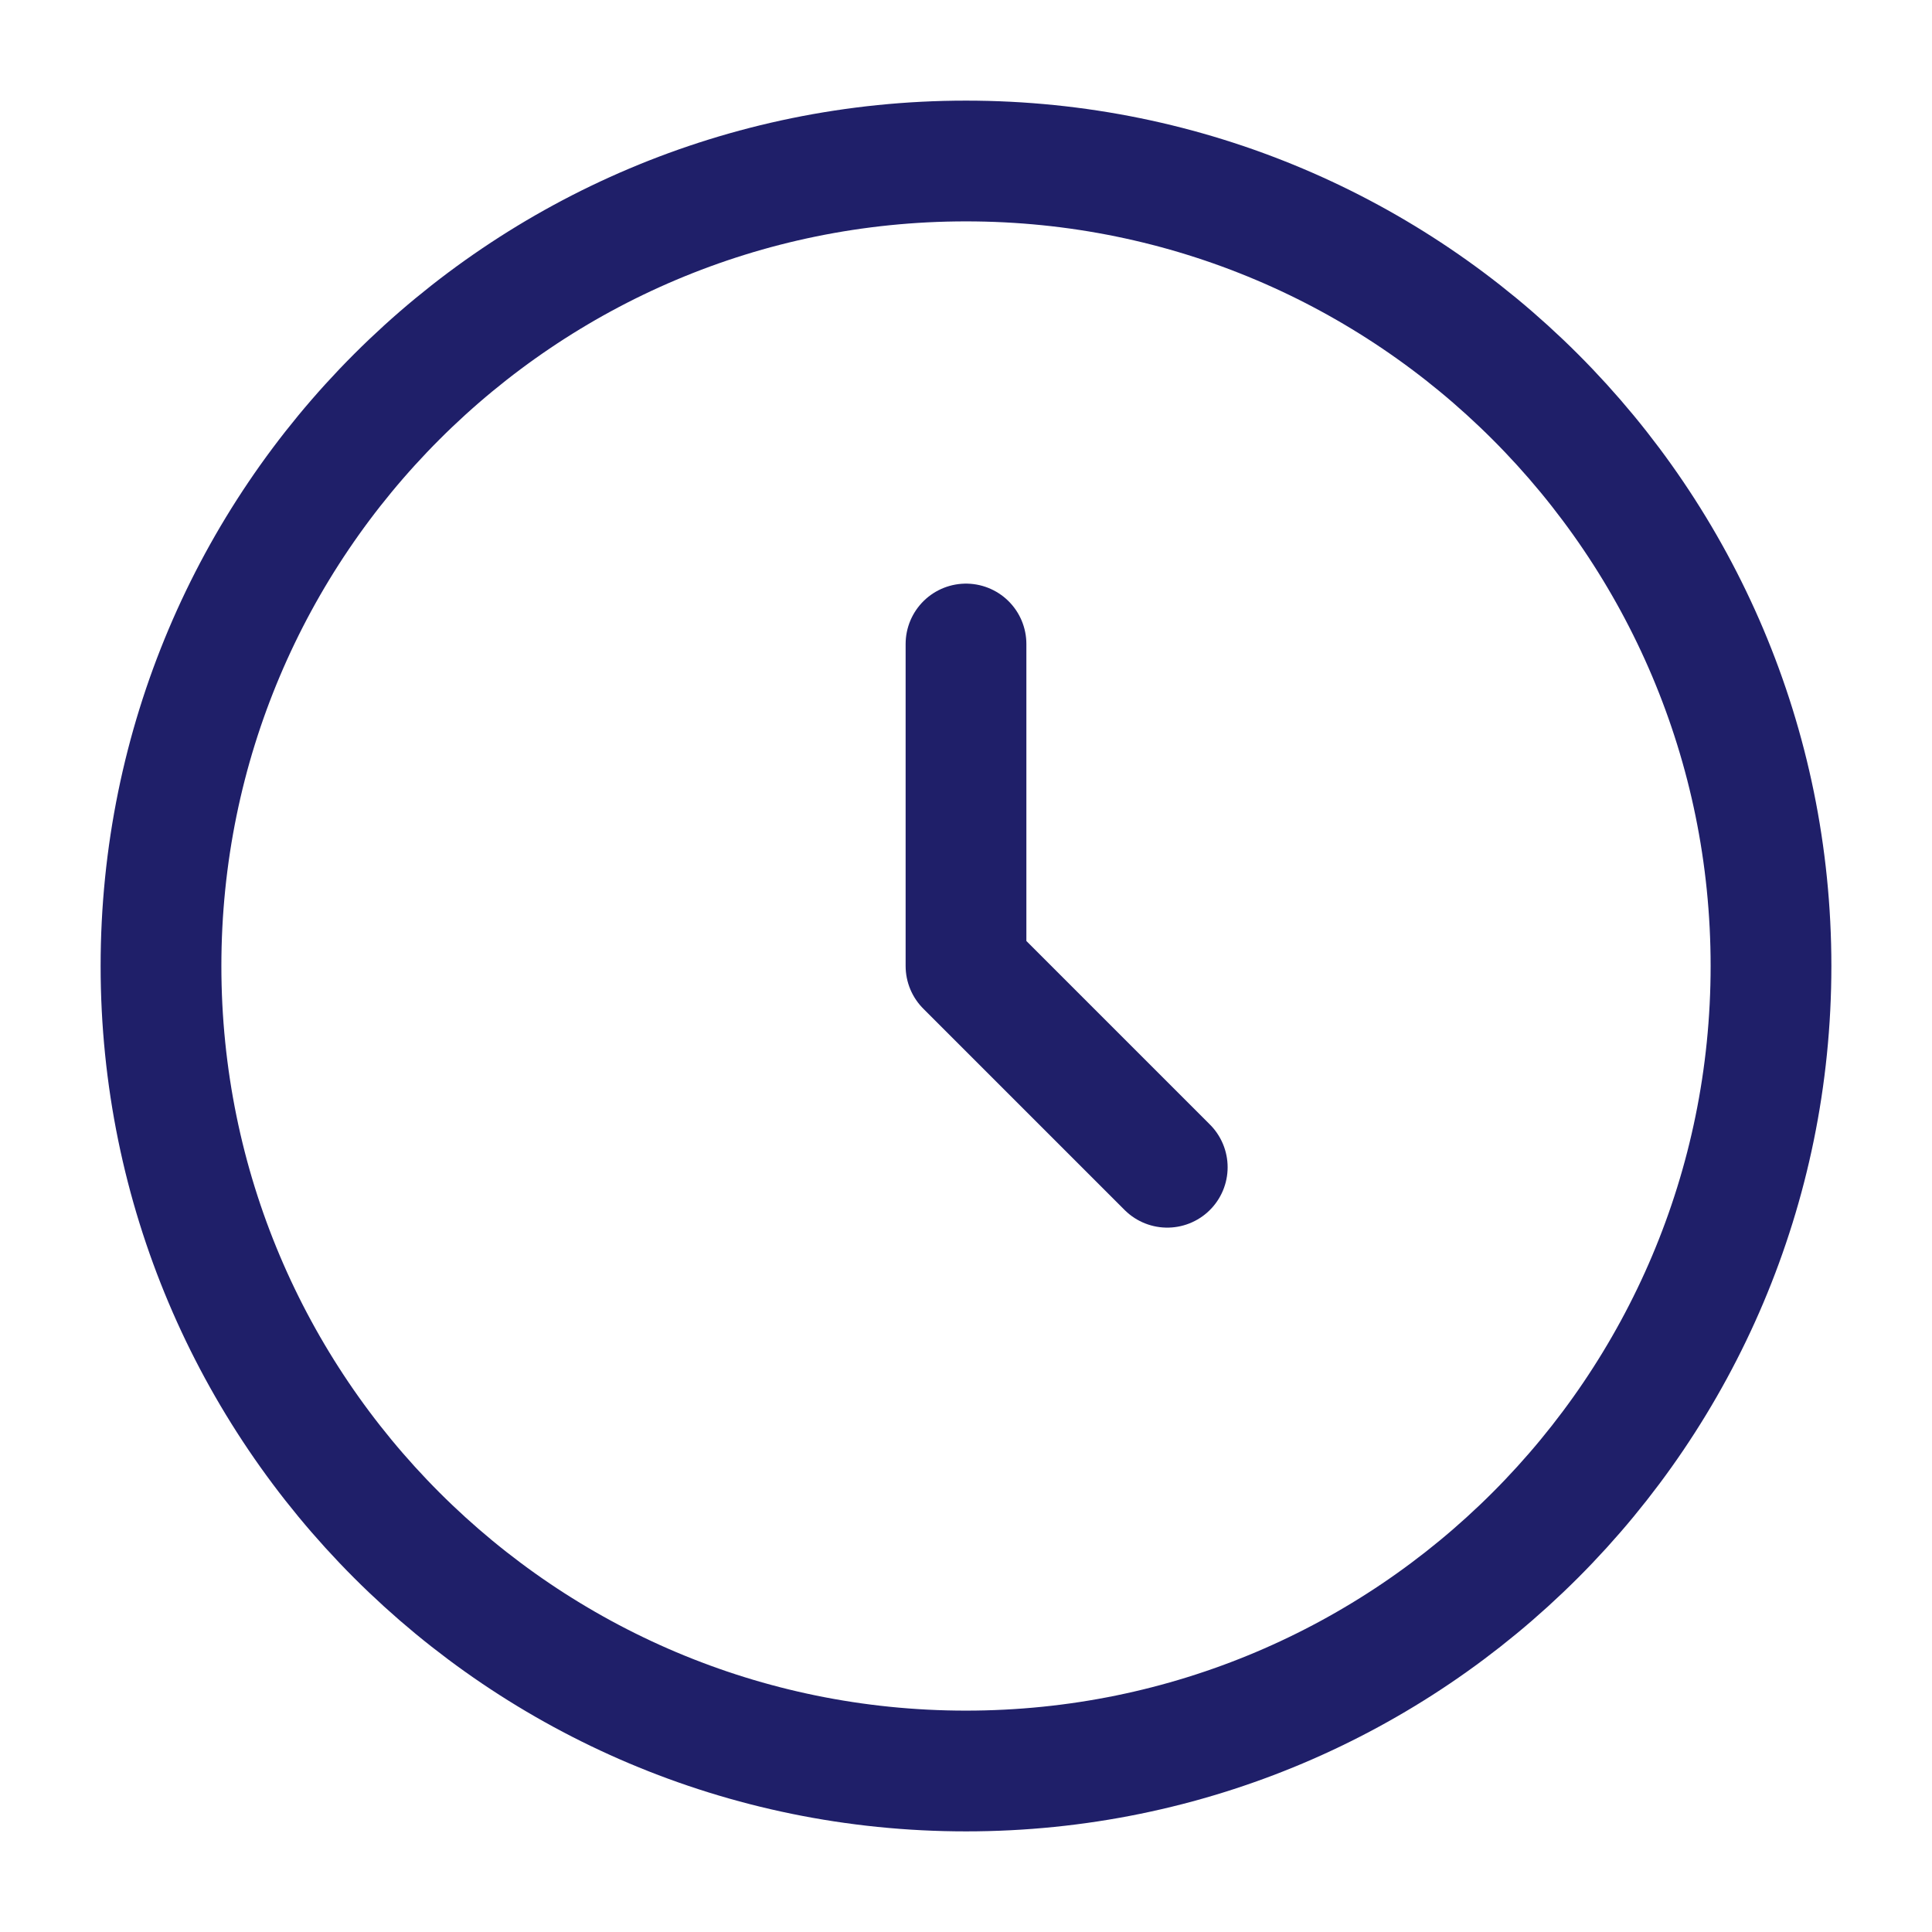
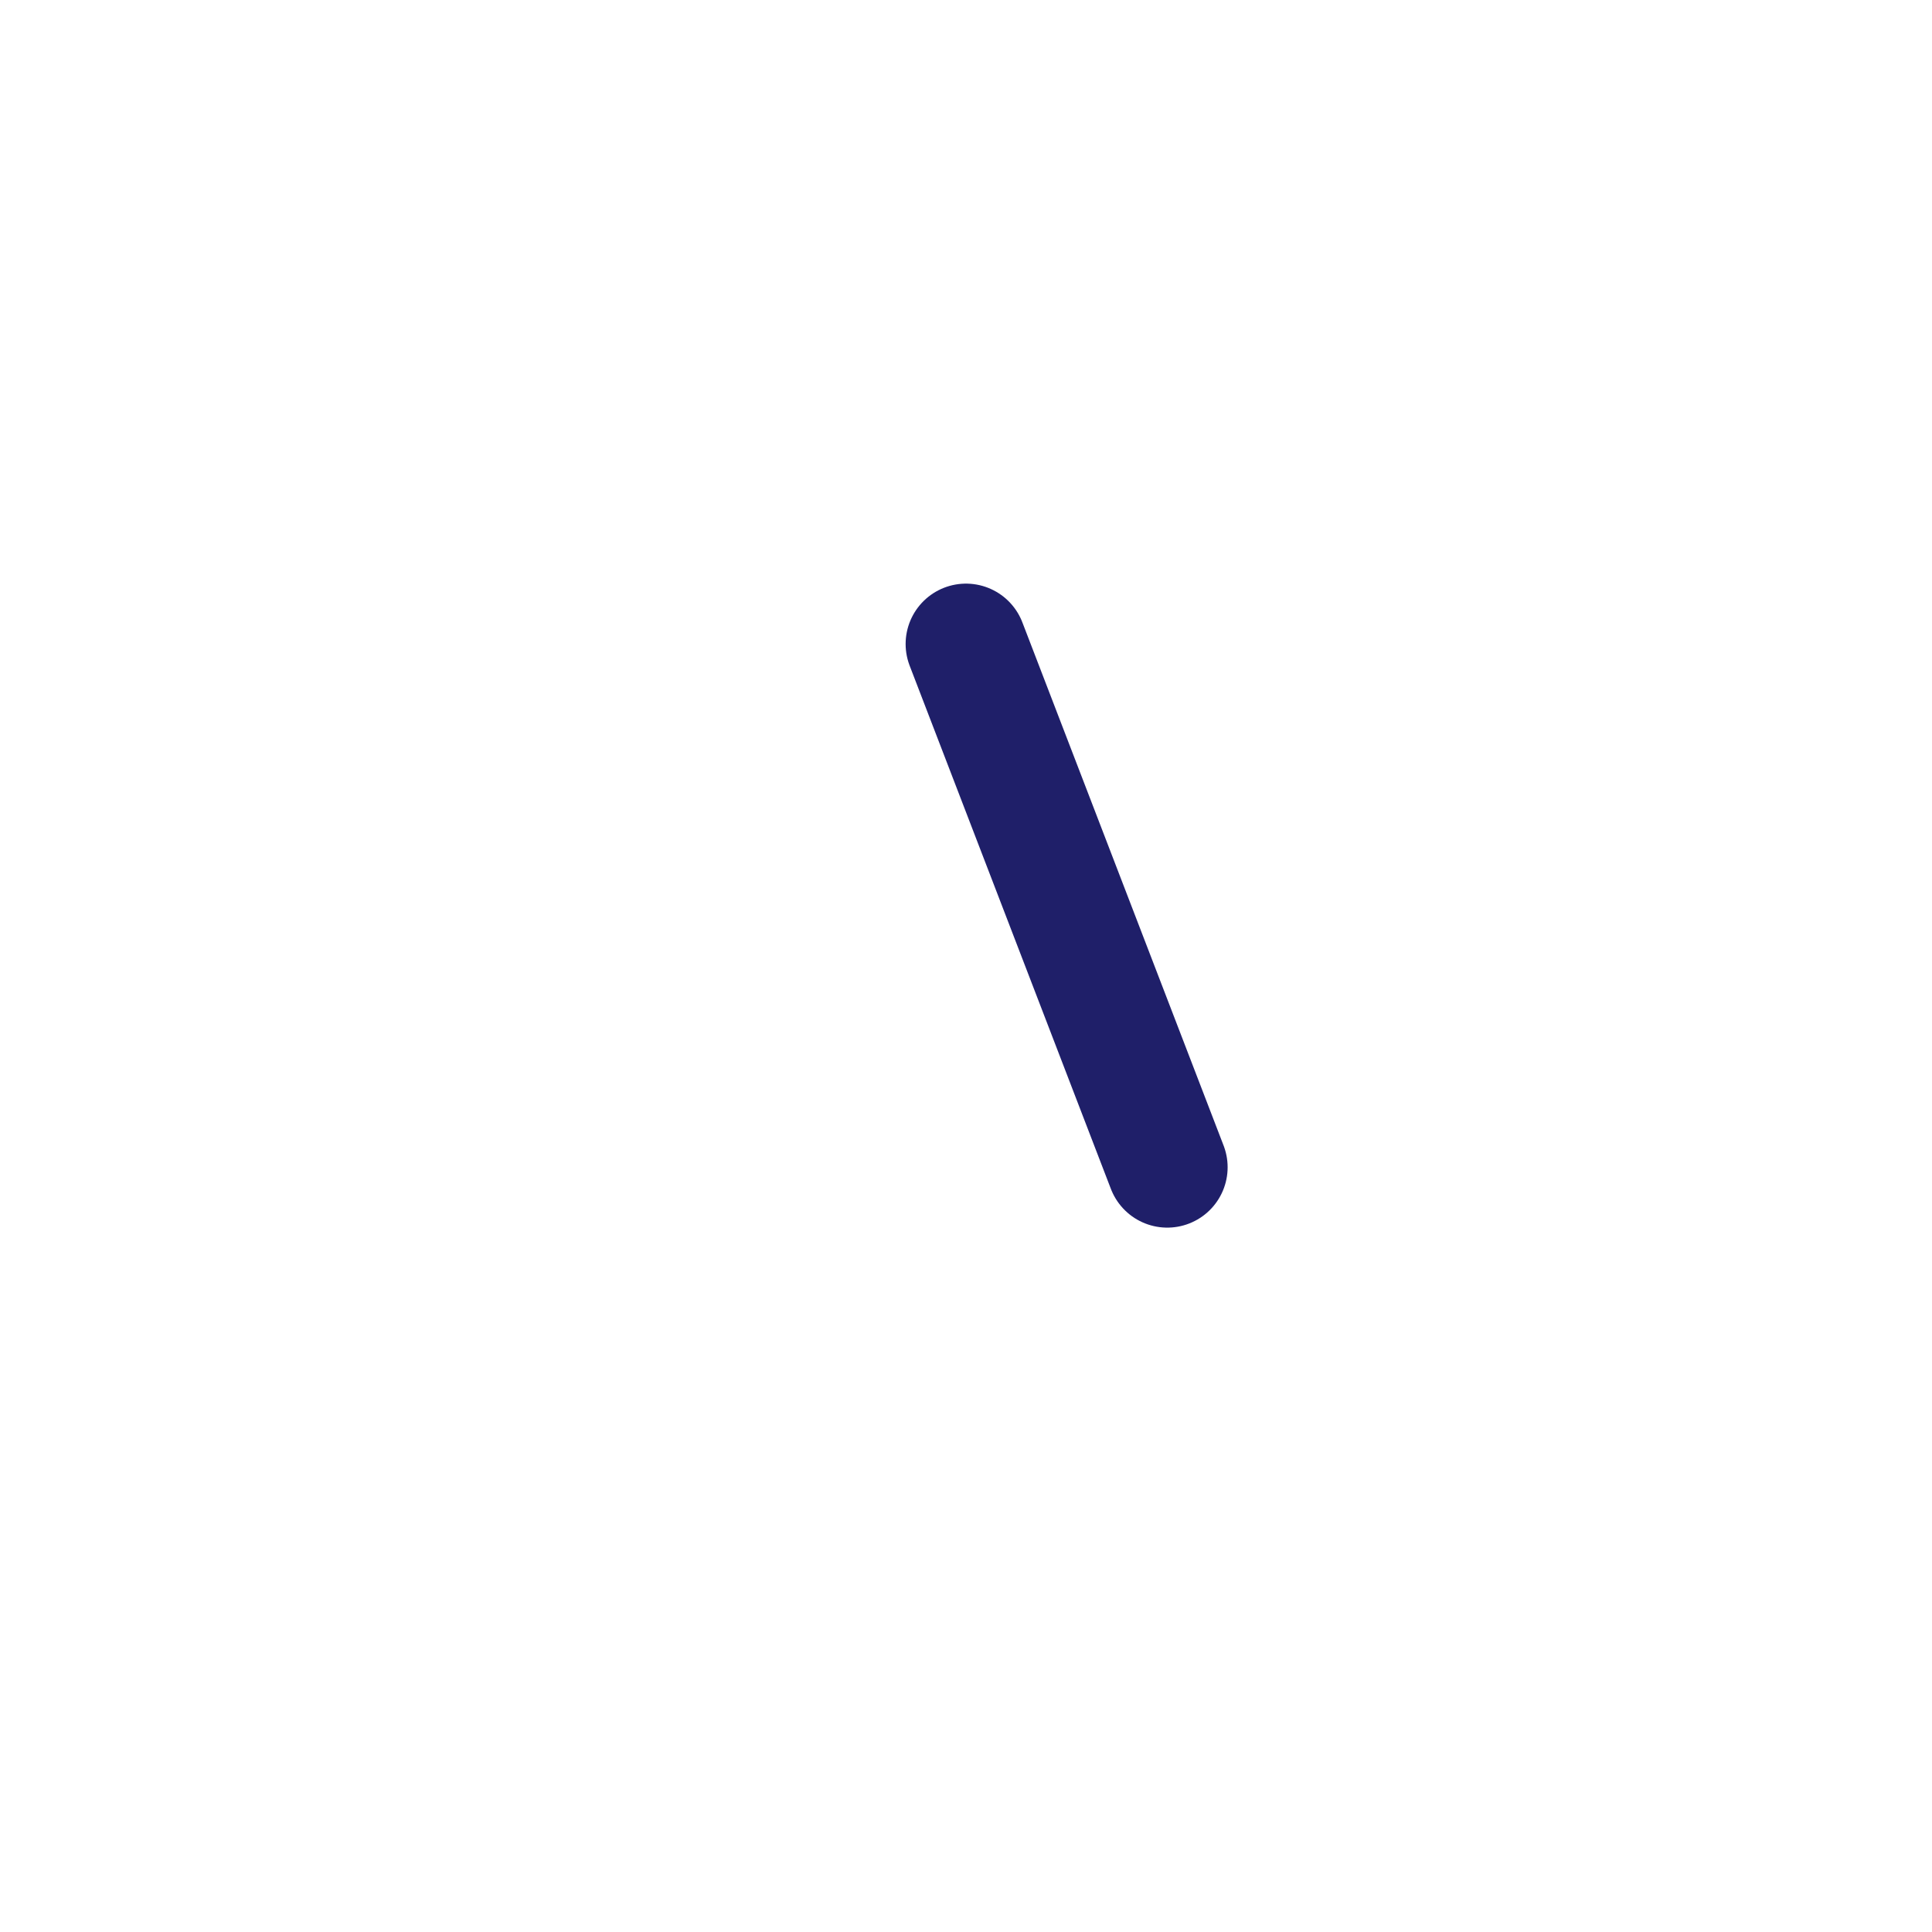
<svg xmlns="http://www.w3.org/2000/svg" width="24" height="24" viewBox="0 0 24 24" fill="none">
-   <path d="M12 22C17.523 22 22 17.523 22 12C22 6.477 17.523 2 12 2C6.477 2 2 6.477 2 12C2 17.523 6.477 22 12 22Z" stroke="#1F1F69" stroke-width="1.5" />
-   <path d="M12 8V12L14.5 14.5" stroke="#1F1F69" stroke-width="1.5" stroke-linecap="round" stroke-linejoin="round" />
+   <path d="M12 8L14.5 14.5" stroke="#1F1F69" stroke-width="1.5" stroke-linecap="round" stroke-linejoin="round" />
</svg>